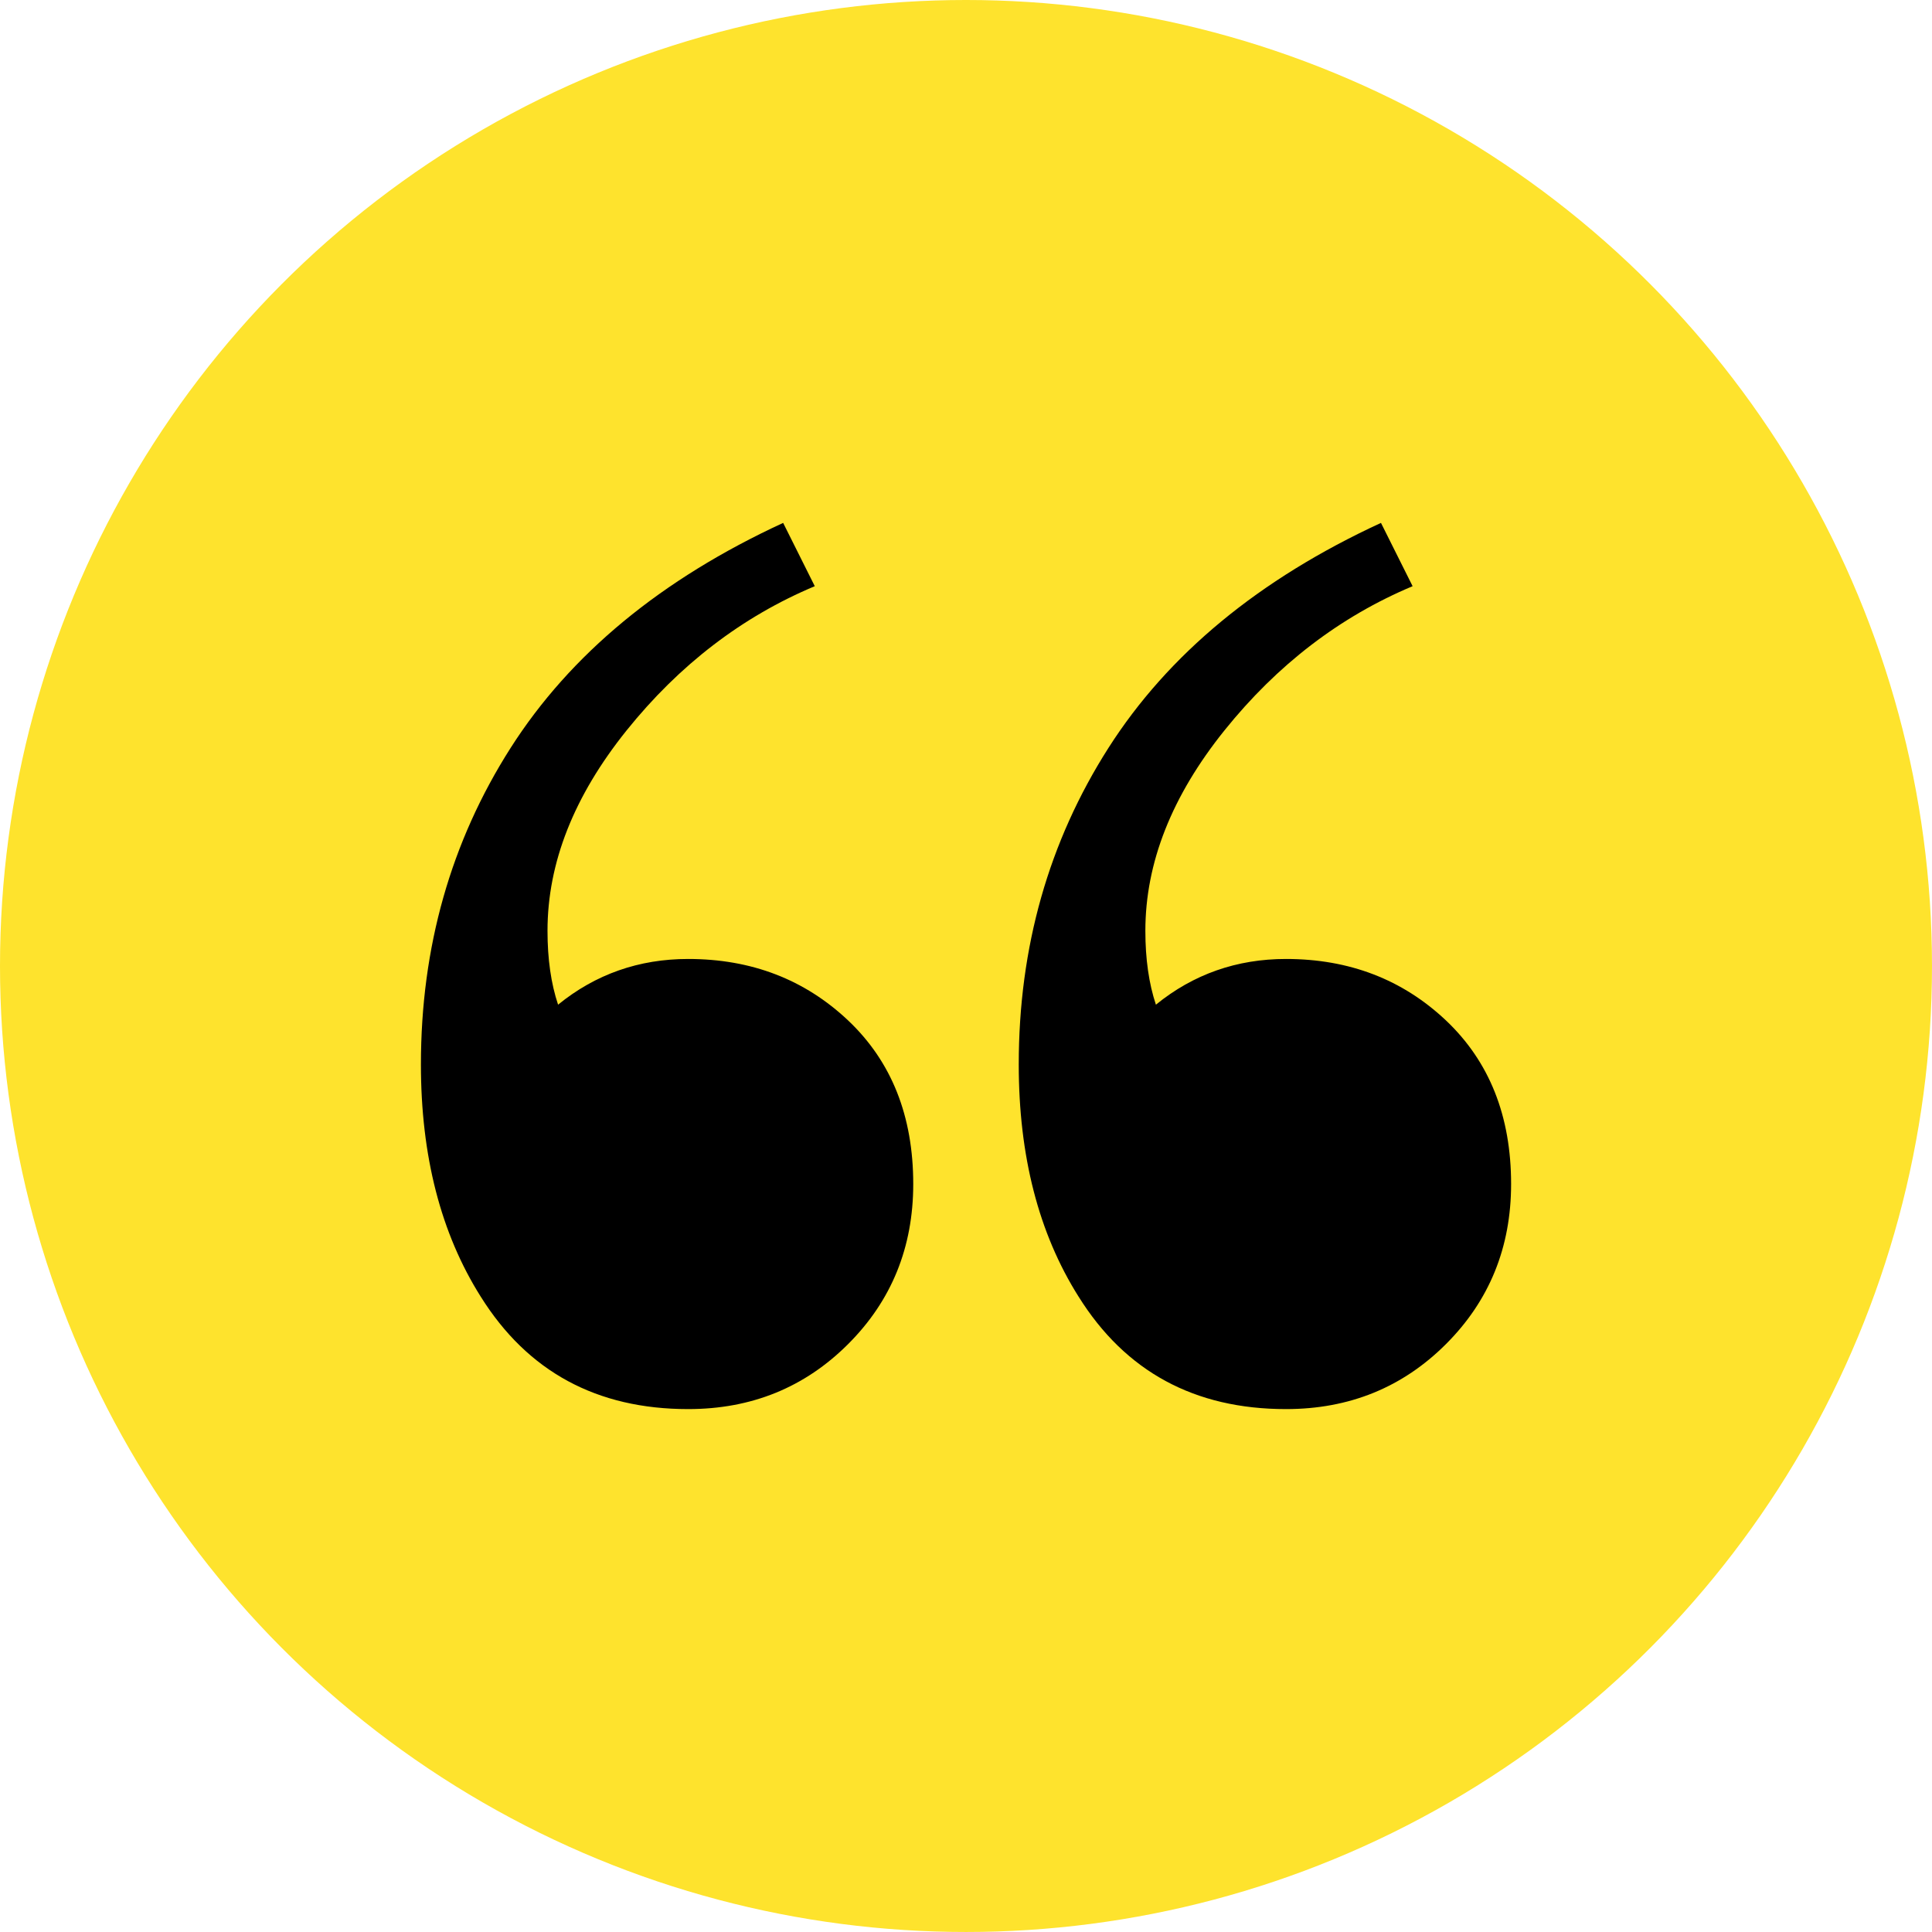
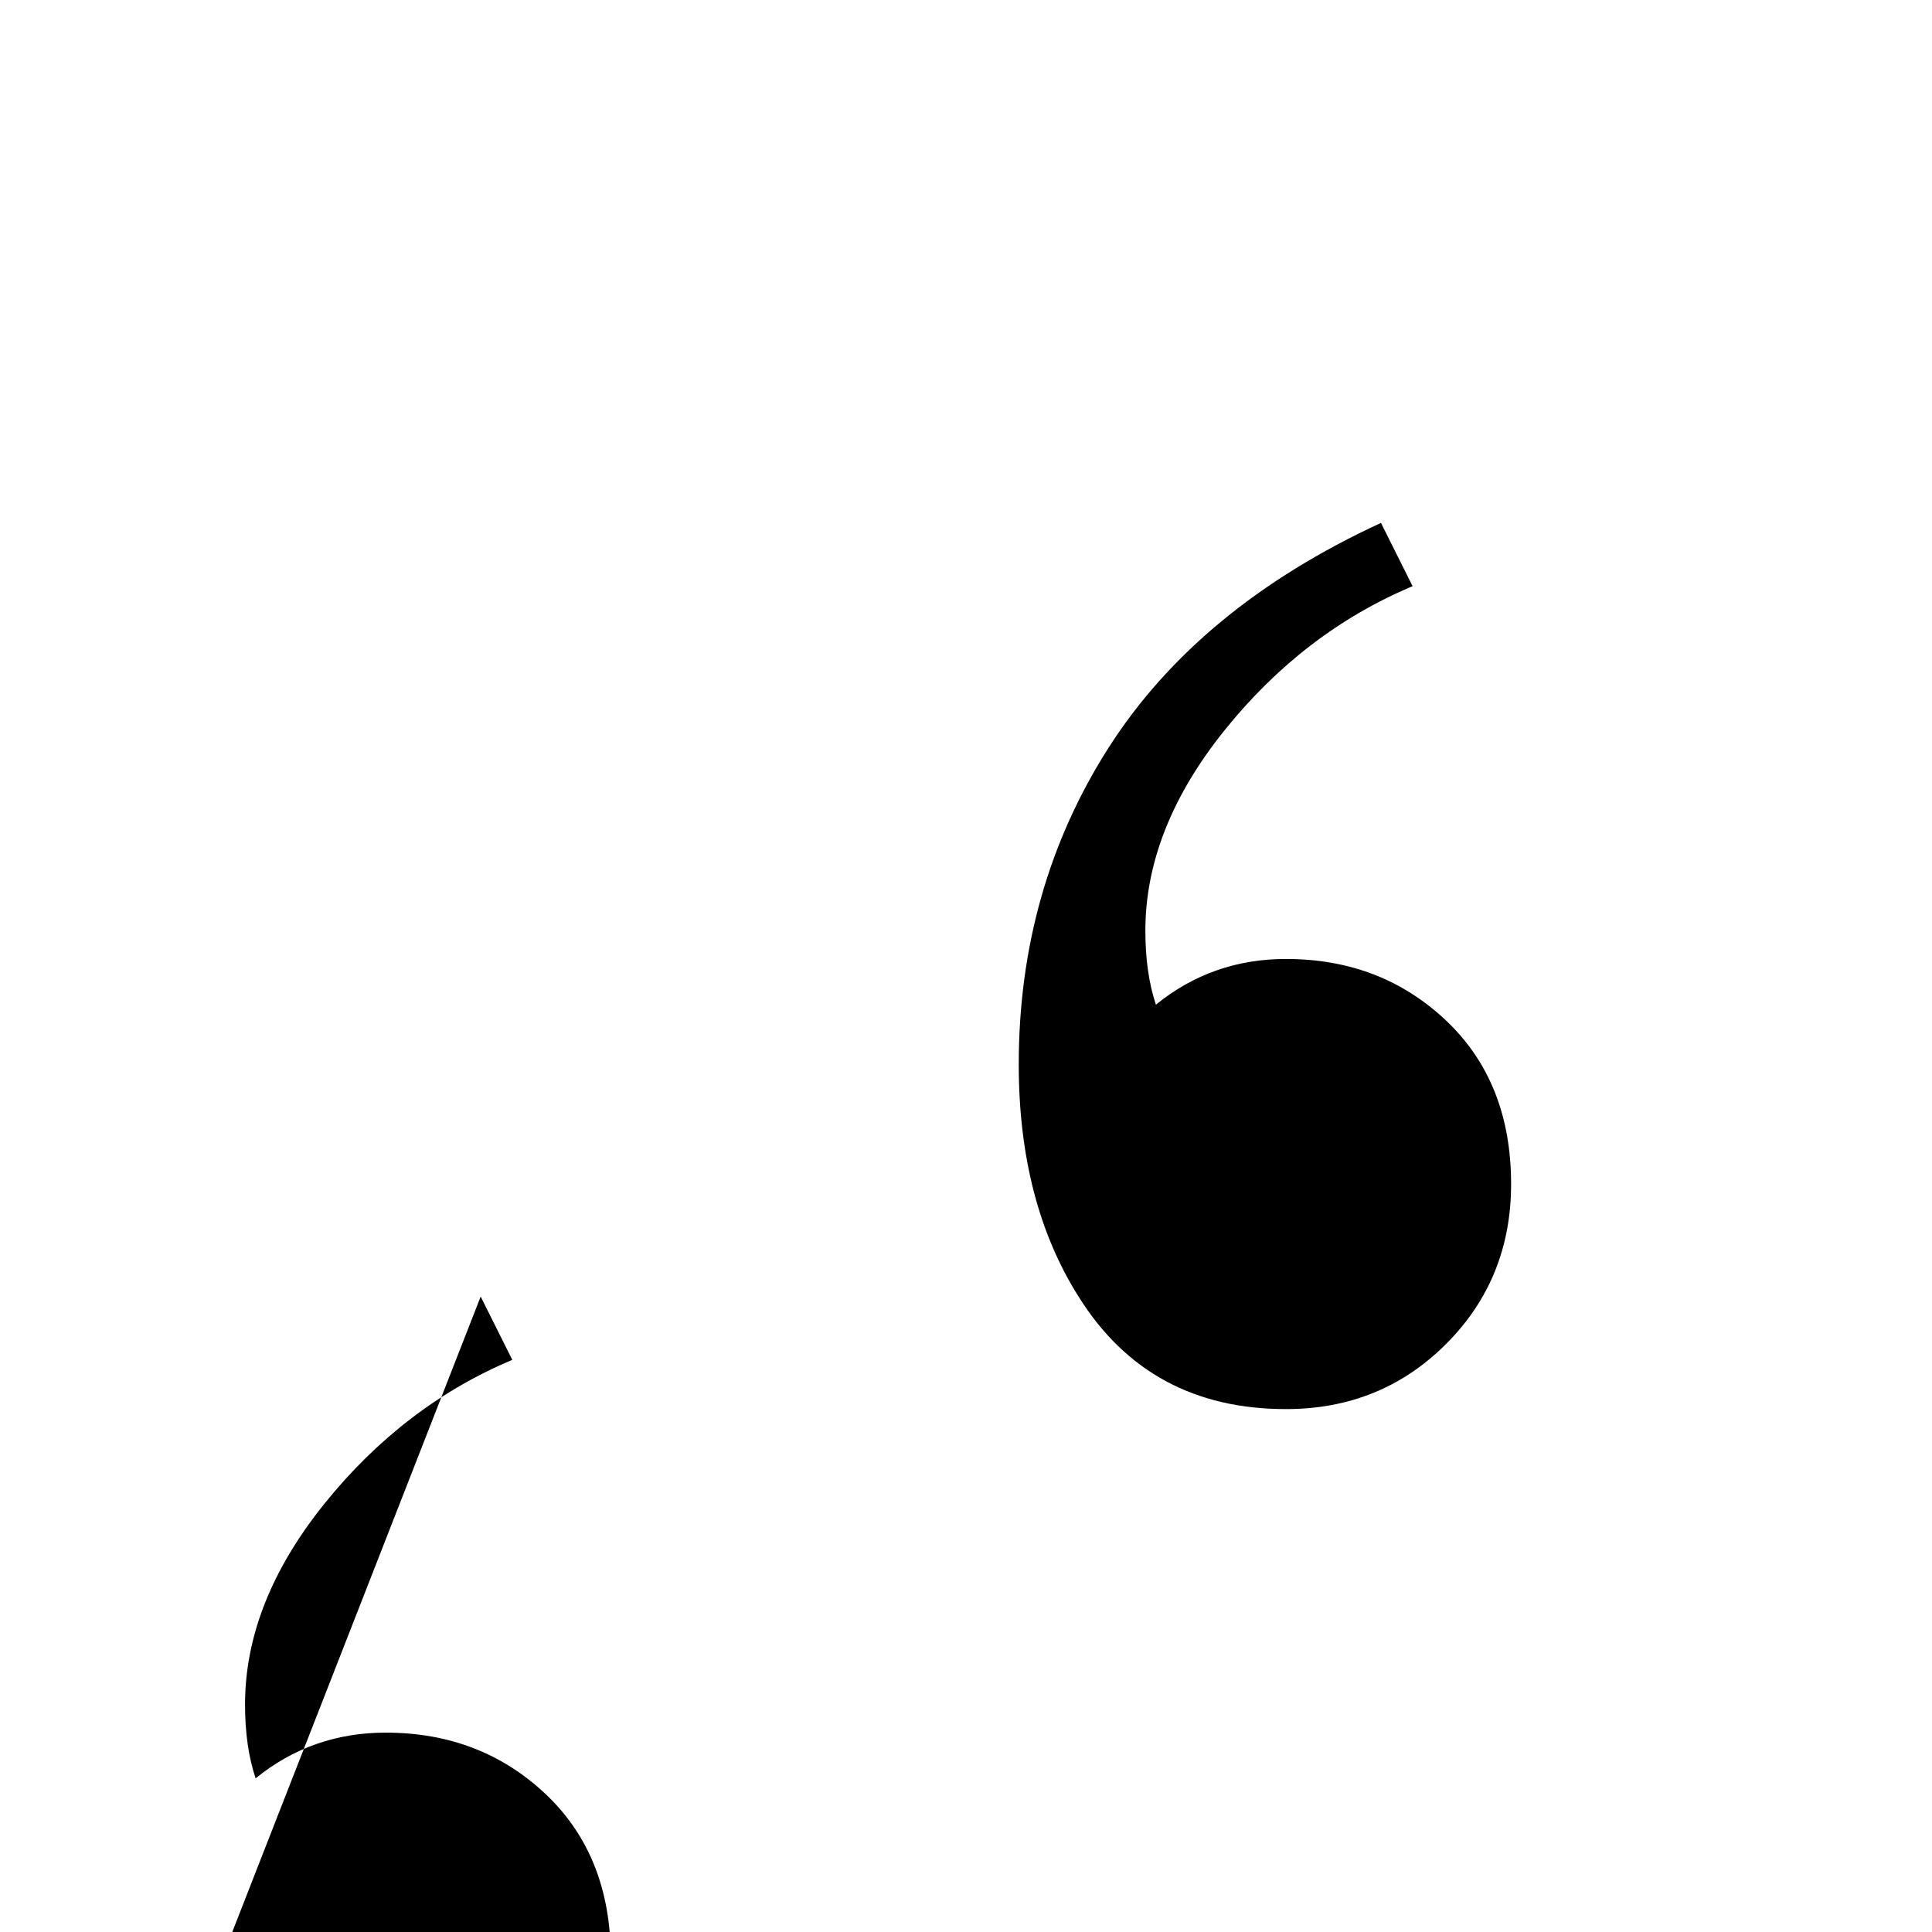
<svg xmlns="http://www.w3.org/2000/svg" id="Layer_1" data-name="Layer 1" viewBox="0 0 1940.77 1940.77">
  <defs>
    <style>      .cls-1 {        fill: #fee32d;      }    </style>
  </defs>
-   <circle class="cls-1" cx="970.38" cy="970.38" r="970.38" />
-   <path d="m482.86,1302.45c-40.07-63.59-60.03-141.31-60.03-233.16,0-117.73,30.02-223.71,90.08-317.93,60.06-94.16,151.3-169.57,273.79-226.09l31.78,63.58c-73.02,30.64-136.01,78.94-189.01,144.84-52.97,65.97-79.48,133.09-79.48,201.37,0,28.26,3.53,52.98,10.62,74.18,37.62-30.59,81.25-45.92,130.69-45.92,63.59,0,117.13,20.64,160.73,61.81,43.57,41.23,65.36,96,65.36,164.27,0,63.58-21.79,117.19-65.36,160.73-43.6,43.61-97.14,65.36-160.73,65.36-91.84,0-161.33-37.65-208.43-113.04Zm600.57,0c-40.09-63.59-60.06-141.31-60.06-233.16,0-117.73,30.02-223.71,90.08-317.93,60.06-94.16,151.3-169.57,273.79-226.09l31.78,63.58c-73.02,30.64-136.01,78.94-188.98,144.84-53,65.97-79.48,133.09-79.48,201.37,0,28.26,3.53,52.98,10.59,74.18,37.62-30.59,81.25-45.92,130.69-45.92,63.59,0,117.13,20.64,160.76,61.81,43.54,41.23,65.36,96,65.36,164.27,0,63.58-21.81,117.19-65.36,160.73-43.63,43.61-97.17,65.36-160.76,65.36-91.84,0-161.33-37.65-208.4-113.04Z" />
+   <path d="m482.86,1302.45l31.78,63.58c-73.02,30.64-136.01,78.94-189.01,144.84-52.97,65.97-79.48,133.09-79.48,201.37,0,28.26,3.53,52.98,10.62,74.18,37.62-30.59,81.25-45.92,130.69-45.92,63.59,0,117.13,20.64,160.73,61.81,43.57,41.23,65.36,96,65.36,164.27,0,63.58-21.79,117.19-65.36,160.73-43.6,43.61-97.14,65.36-160.73,65.36-91.84,0-161.33-37.65-208.43-113.04Zm600.57,0c-40.09-63.59-60.06-141.31-60.06-233.16,0-117.73,30.02-223.71,90.08-317.93,60.06-94.16,151.3-169.57,273.79-226.09l31.78,63.58c-73.02,30.64-136.01,78.94-188.98,144.84-53,65.97-79.48,133.09-79.48,201.37,0,28.26,3.53,52.98,10.59,74.18,37.62-30.59,81.25-45.92,130.69-45.92,63.59,0,117.13,20.64,160.76,61.81,43.54,41.23,65.36,96,65.36,164.27,0,63.58-21.81,117.19-65.36,160.73-43.63,43.61-97.17,65.36-160.76,65.36-91.84,0-161.33-37.65-208.4-113.04Z" />
</svg>